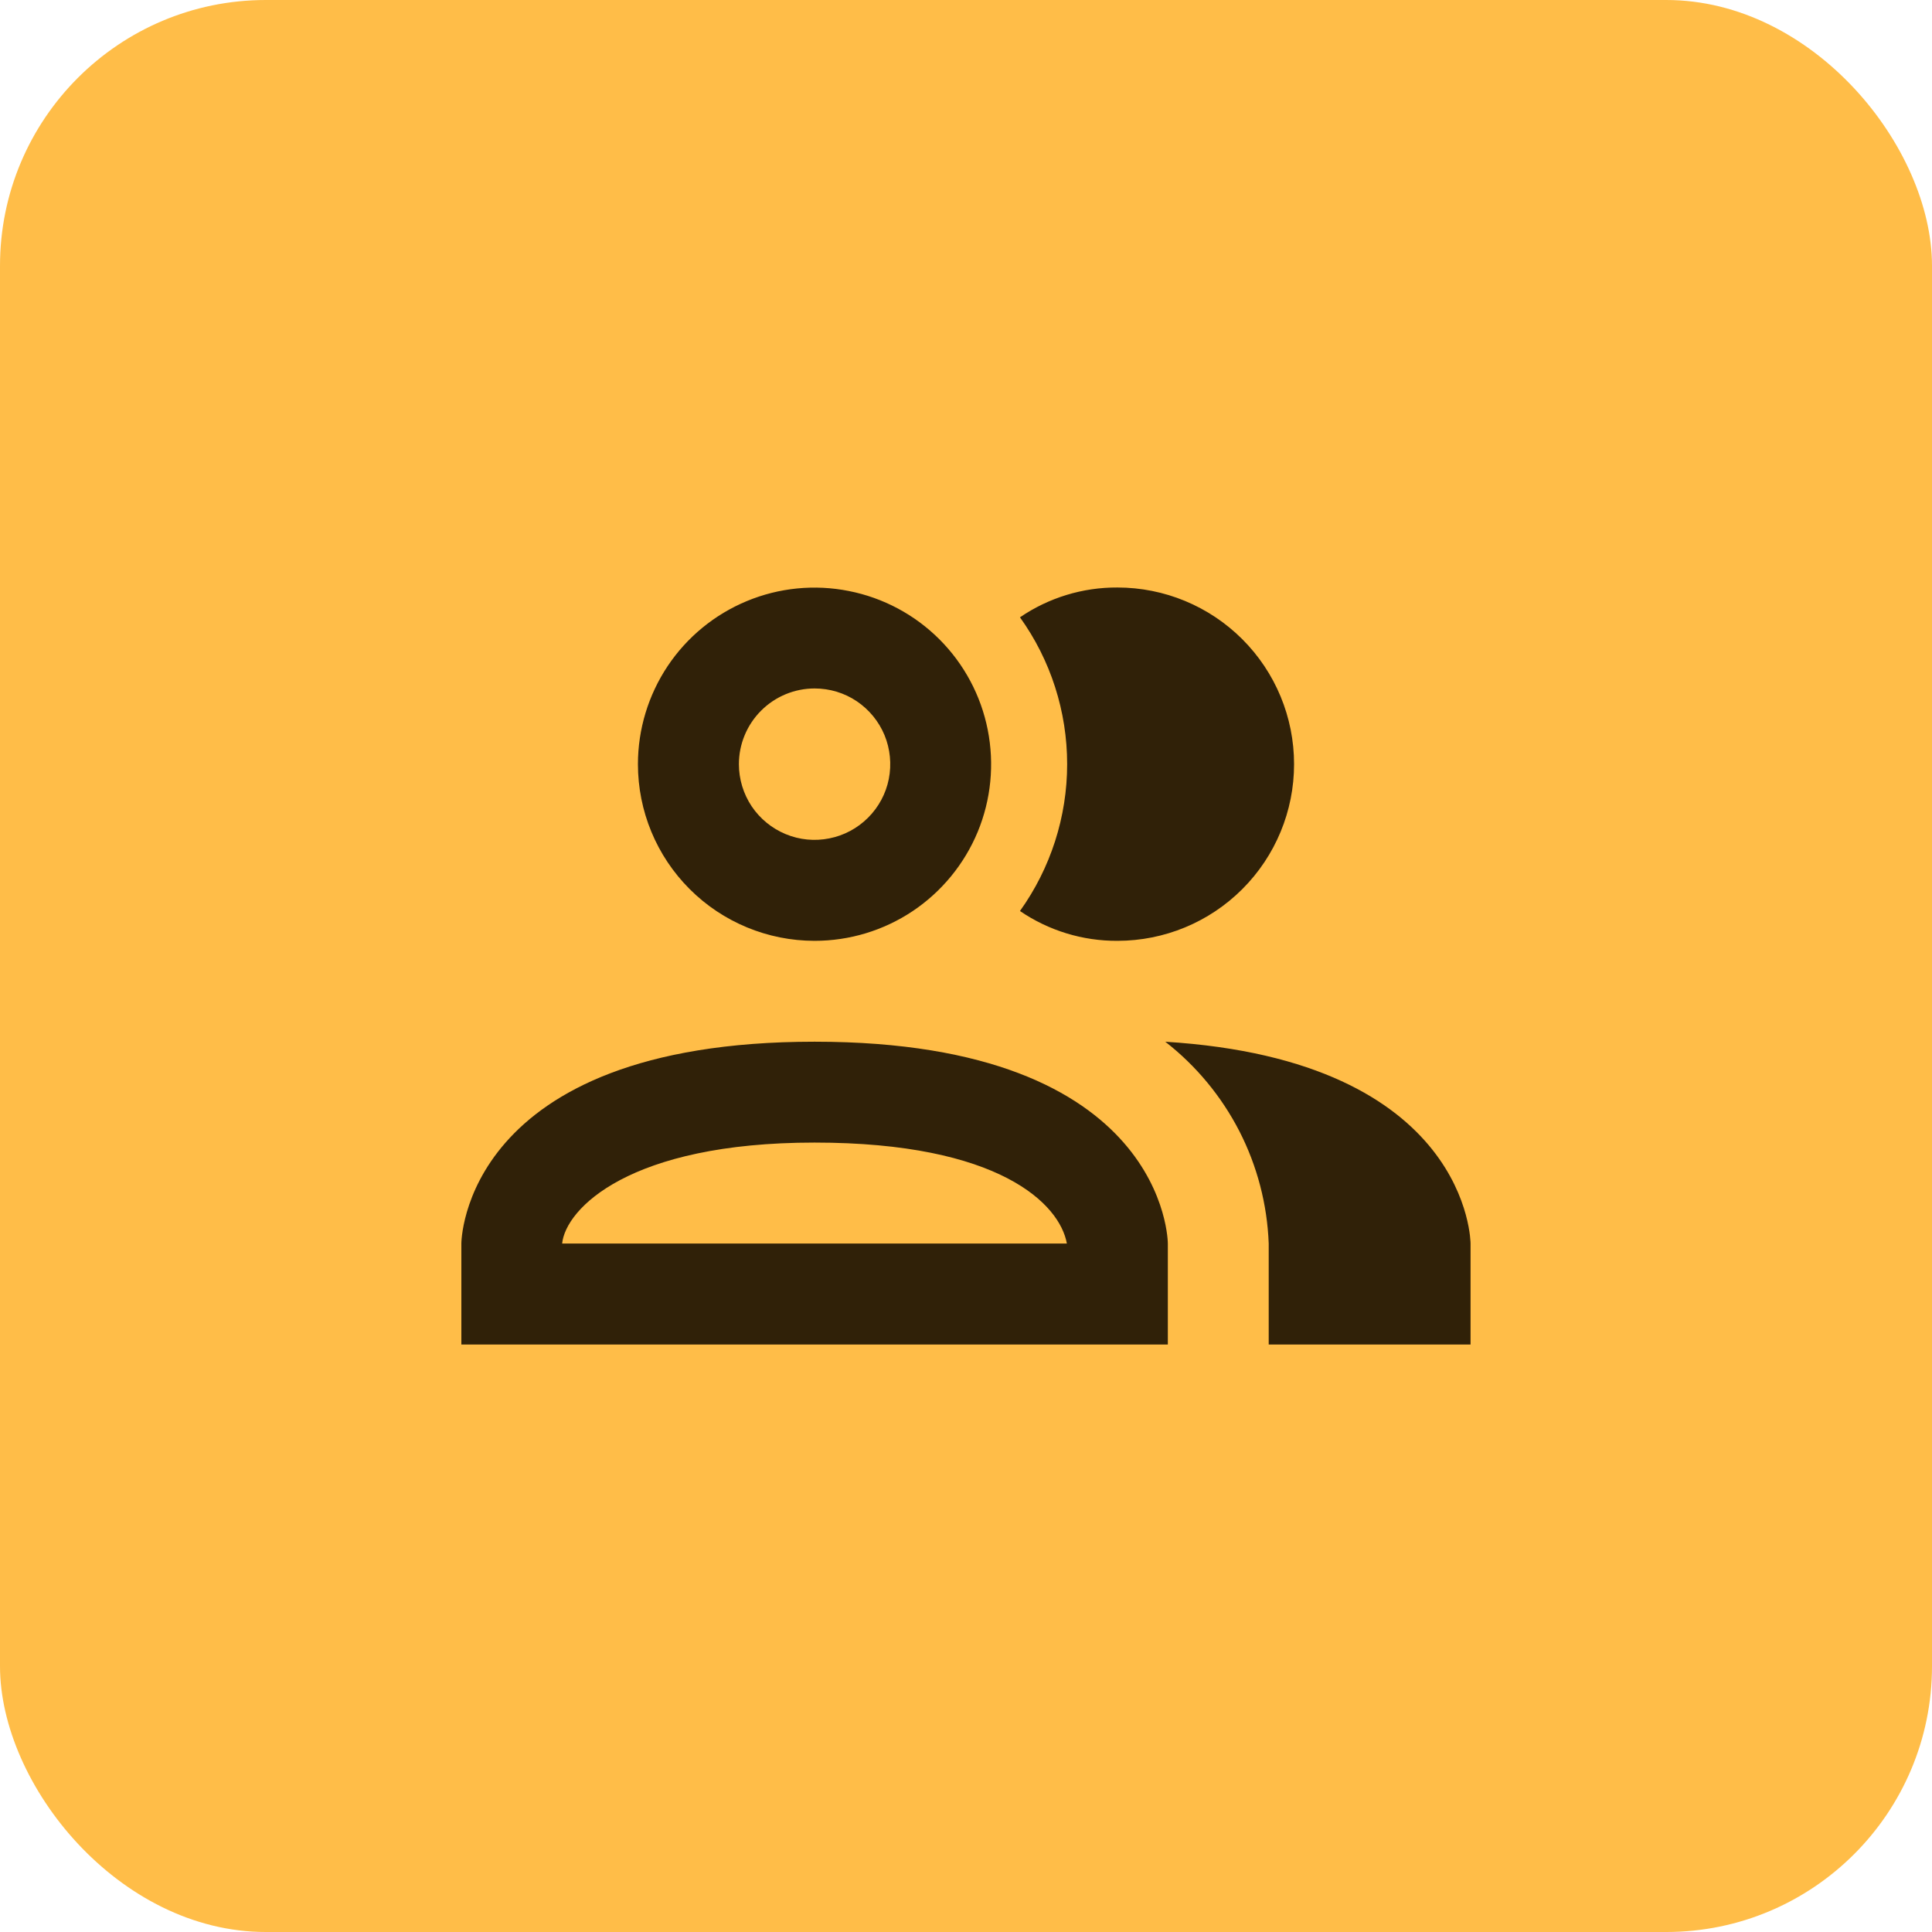
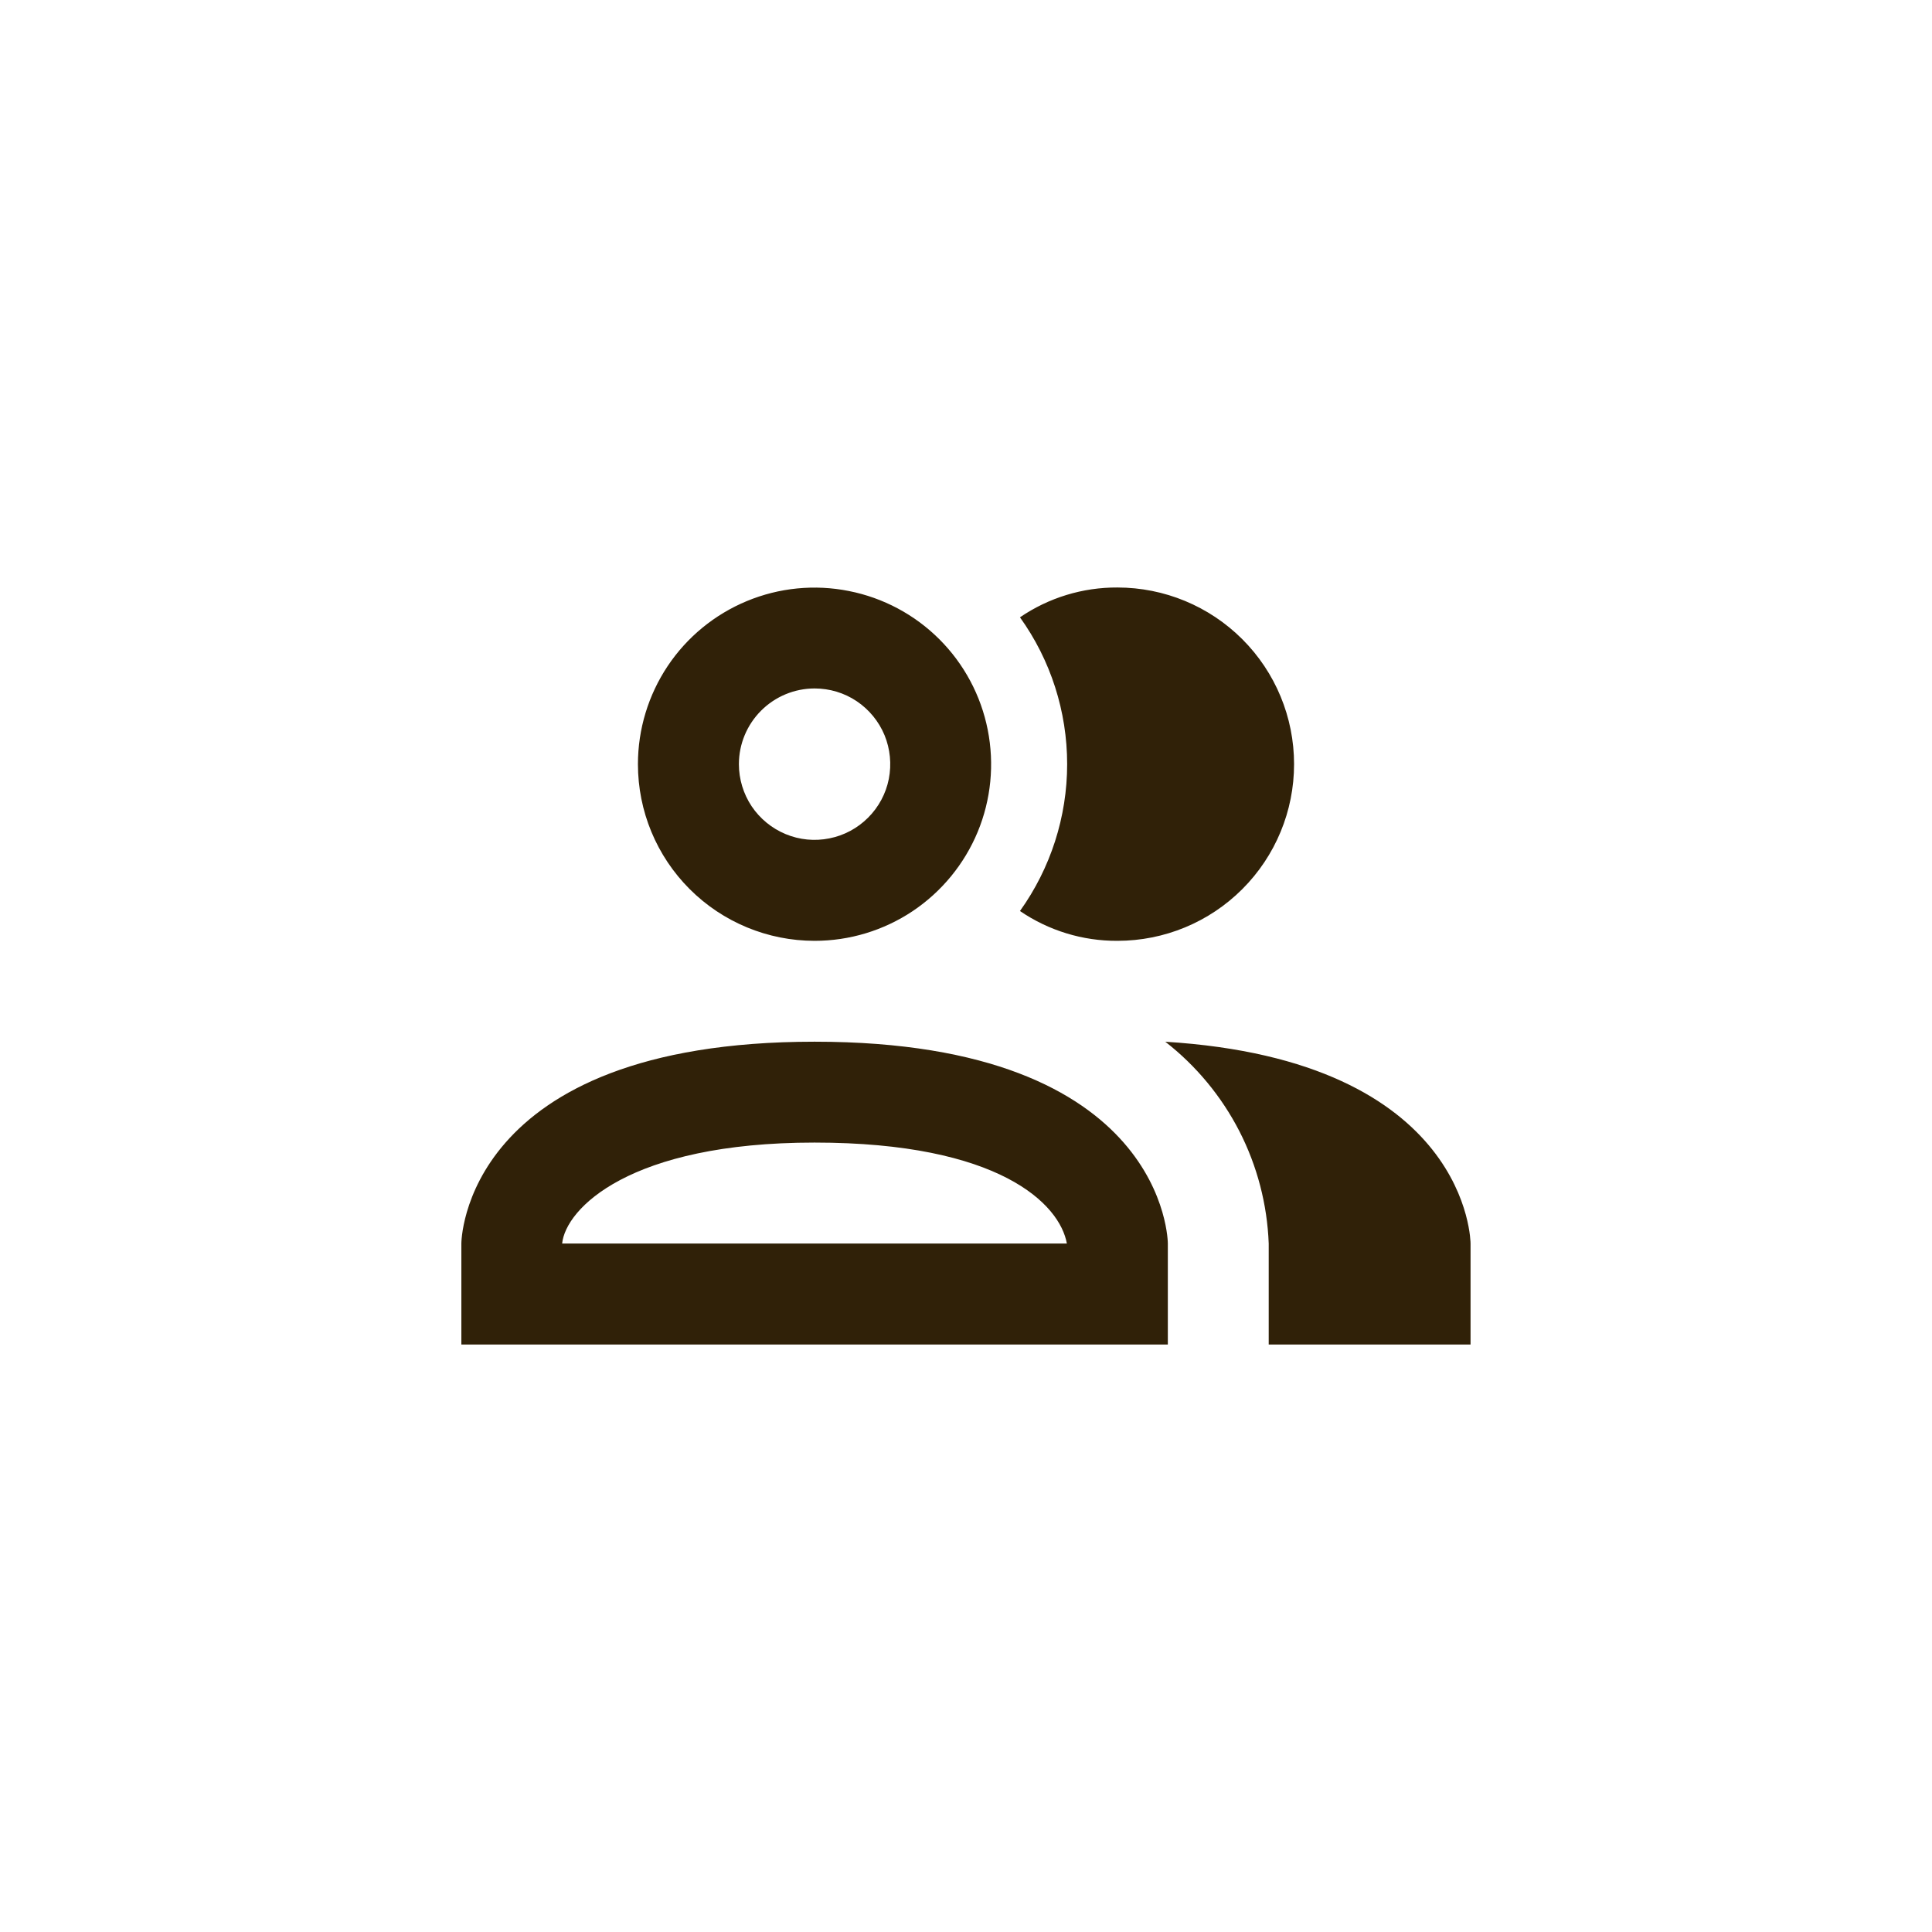
<svg xmlns="http://www.w3.org/2000/svg" id="Layer_2" data-name="Layer 2" viewBox="0 0 208 208">
  <defs>
    <style>
      .cls-1 {
        fill: #ffbd48;
      }

      .cls-2 {
        fill: #302108;
      }
    </style>
  </defs>
  <g id="Layer_1-2" data-name="Layer 1">
    <g>
-       <rect class="cls-1" width="208" height="208" rx="28.62" ry="28.62" />
      <path class="cls-2" d="M109.81,98.08c3.3-4.61,5.08-10.14,5.08-15.81s-1.77-11.2-5.08-15.81c3.09-2.11,6.75-3.23,10.49-3.21,5.04,0,9.88,2,13.45,5.57,3.57,3.57,5.57,8.4,5.57,13.45s-2,9.88-5.57,13.45c-3.57,3.57-8.4,5.57-13.45,5.57-3.74,.02-7.4-1.1-10.49-3.21Zm-41.13-15.81c0-3.76,1.12-7.44,3.2-10.56,2.09-3.13,5.06-5.56,8.53-7,3.47-1.44,7.3-1.82,10.99-1.08,3.69,.73,7.08,2.54,9.74,5.2,2.66,2.66,4.47,6.05,5.2,9.74,.73,3.69,.36,7.51-1.08,10.99-1.44,3.47-3.88,6.44-7,8.53-3.13,2.09-6.8,3.2-10.56,3.2-5.04,0-9.88-2-13.45-5.57-3.57-3.57-5.57-8.4-5.57-13.45Zm10.87,0c0,1.61,.48,3.19,1.37,4.53,.9,1.34,2.17,2.38,3.66,3,1.49,.62,3.13,.78,4.71,.46,1.58-.31,3.03-1.09,4.17-2.23,1.14-1.14,1.92-2.59,2.23-4.17,.31-1.58,.15-3.22-.46-4.71-.62-1.49-1.66-2.76-3-3.66-1.34-.9-2.92-1.37-4.53-1.37-2.16,0-4.23,.86-5.76,2.39-1.53,1.53-2.39,3.6-2.39,5.76Zm46.18,51.61v10.87H49.67v-10.87s0-21.73,38.03-21.73,38.03,21.73,38.03,21.73Zm-10.87,0c-.76-4.24-7.23-10.87-27.17-10.87s-26.79,7.12-27.17,10.87h54.33Zm10.59-21.73c3.33,2.59,6.05,5.88,7.98,9.63,1.92,3.75,3,7.88,3.16,12.1v10.87h21.73v-10.87s0-19.72-32.92-21.73h.05Z" />
    </g>
  </g>
</svg>